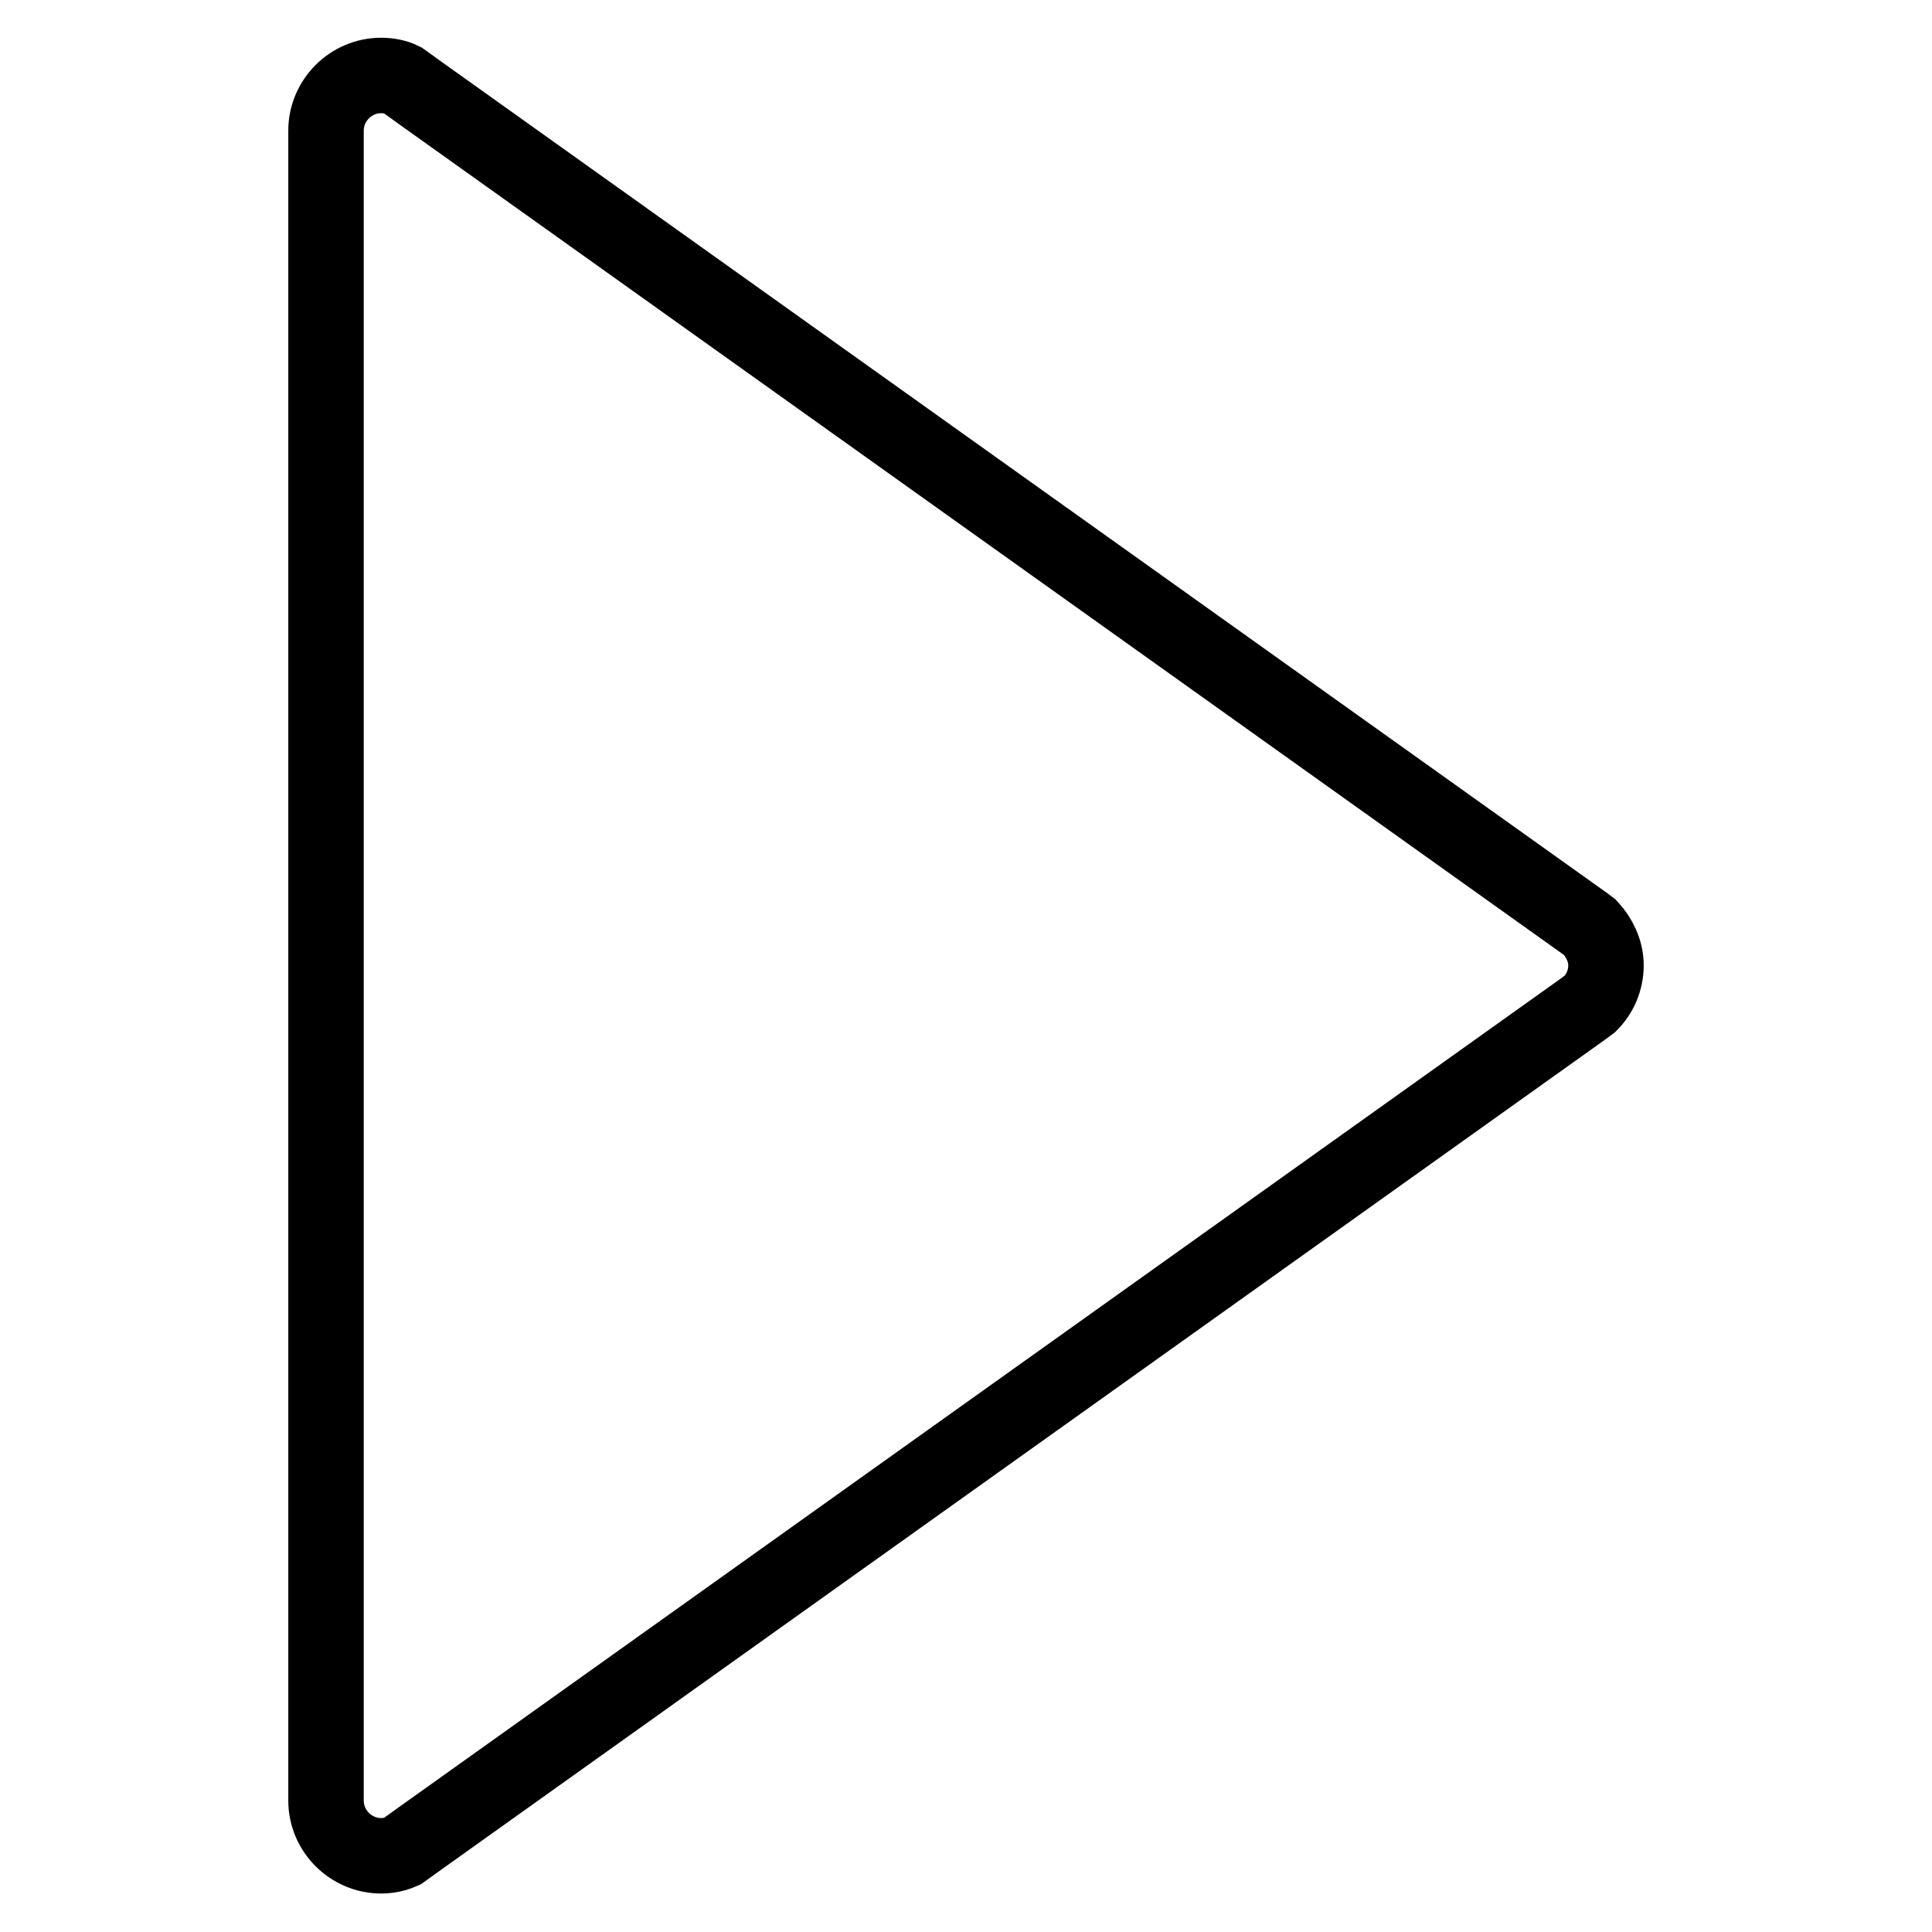
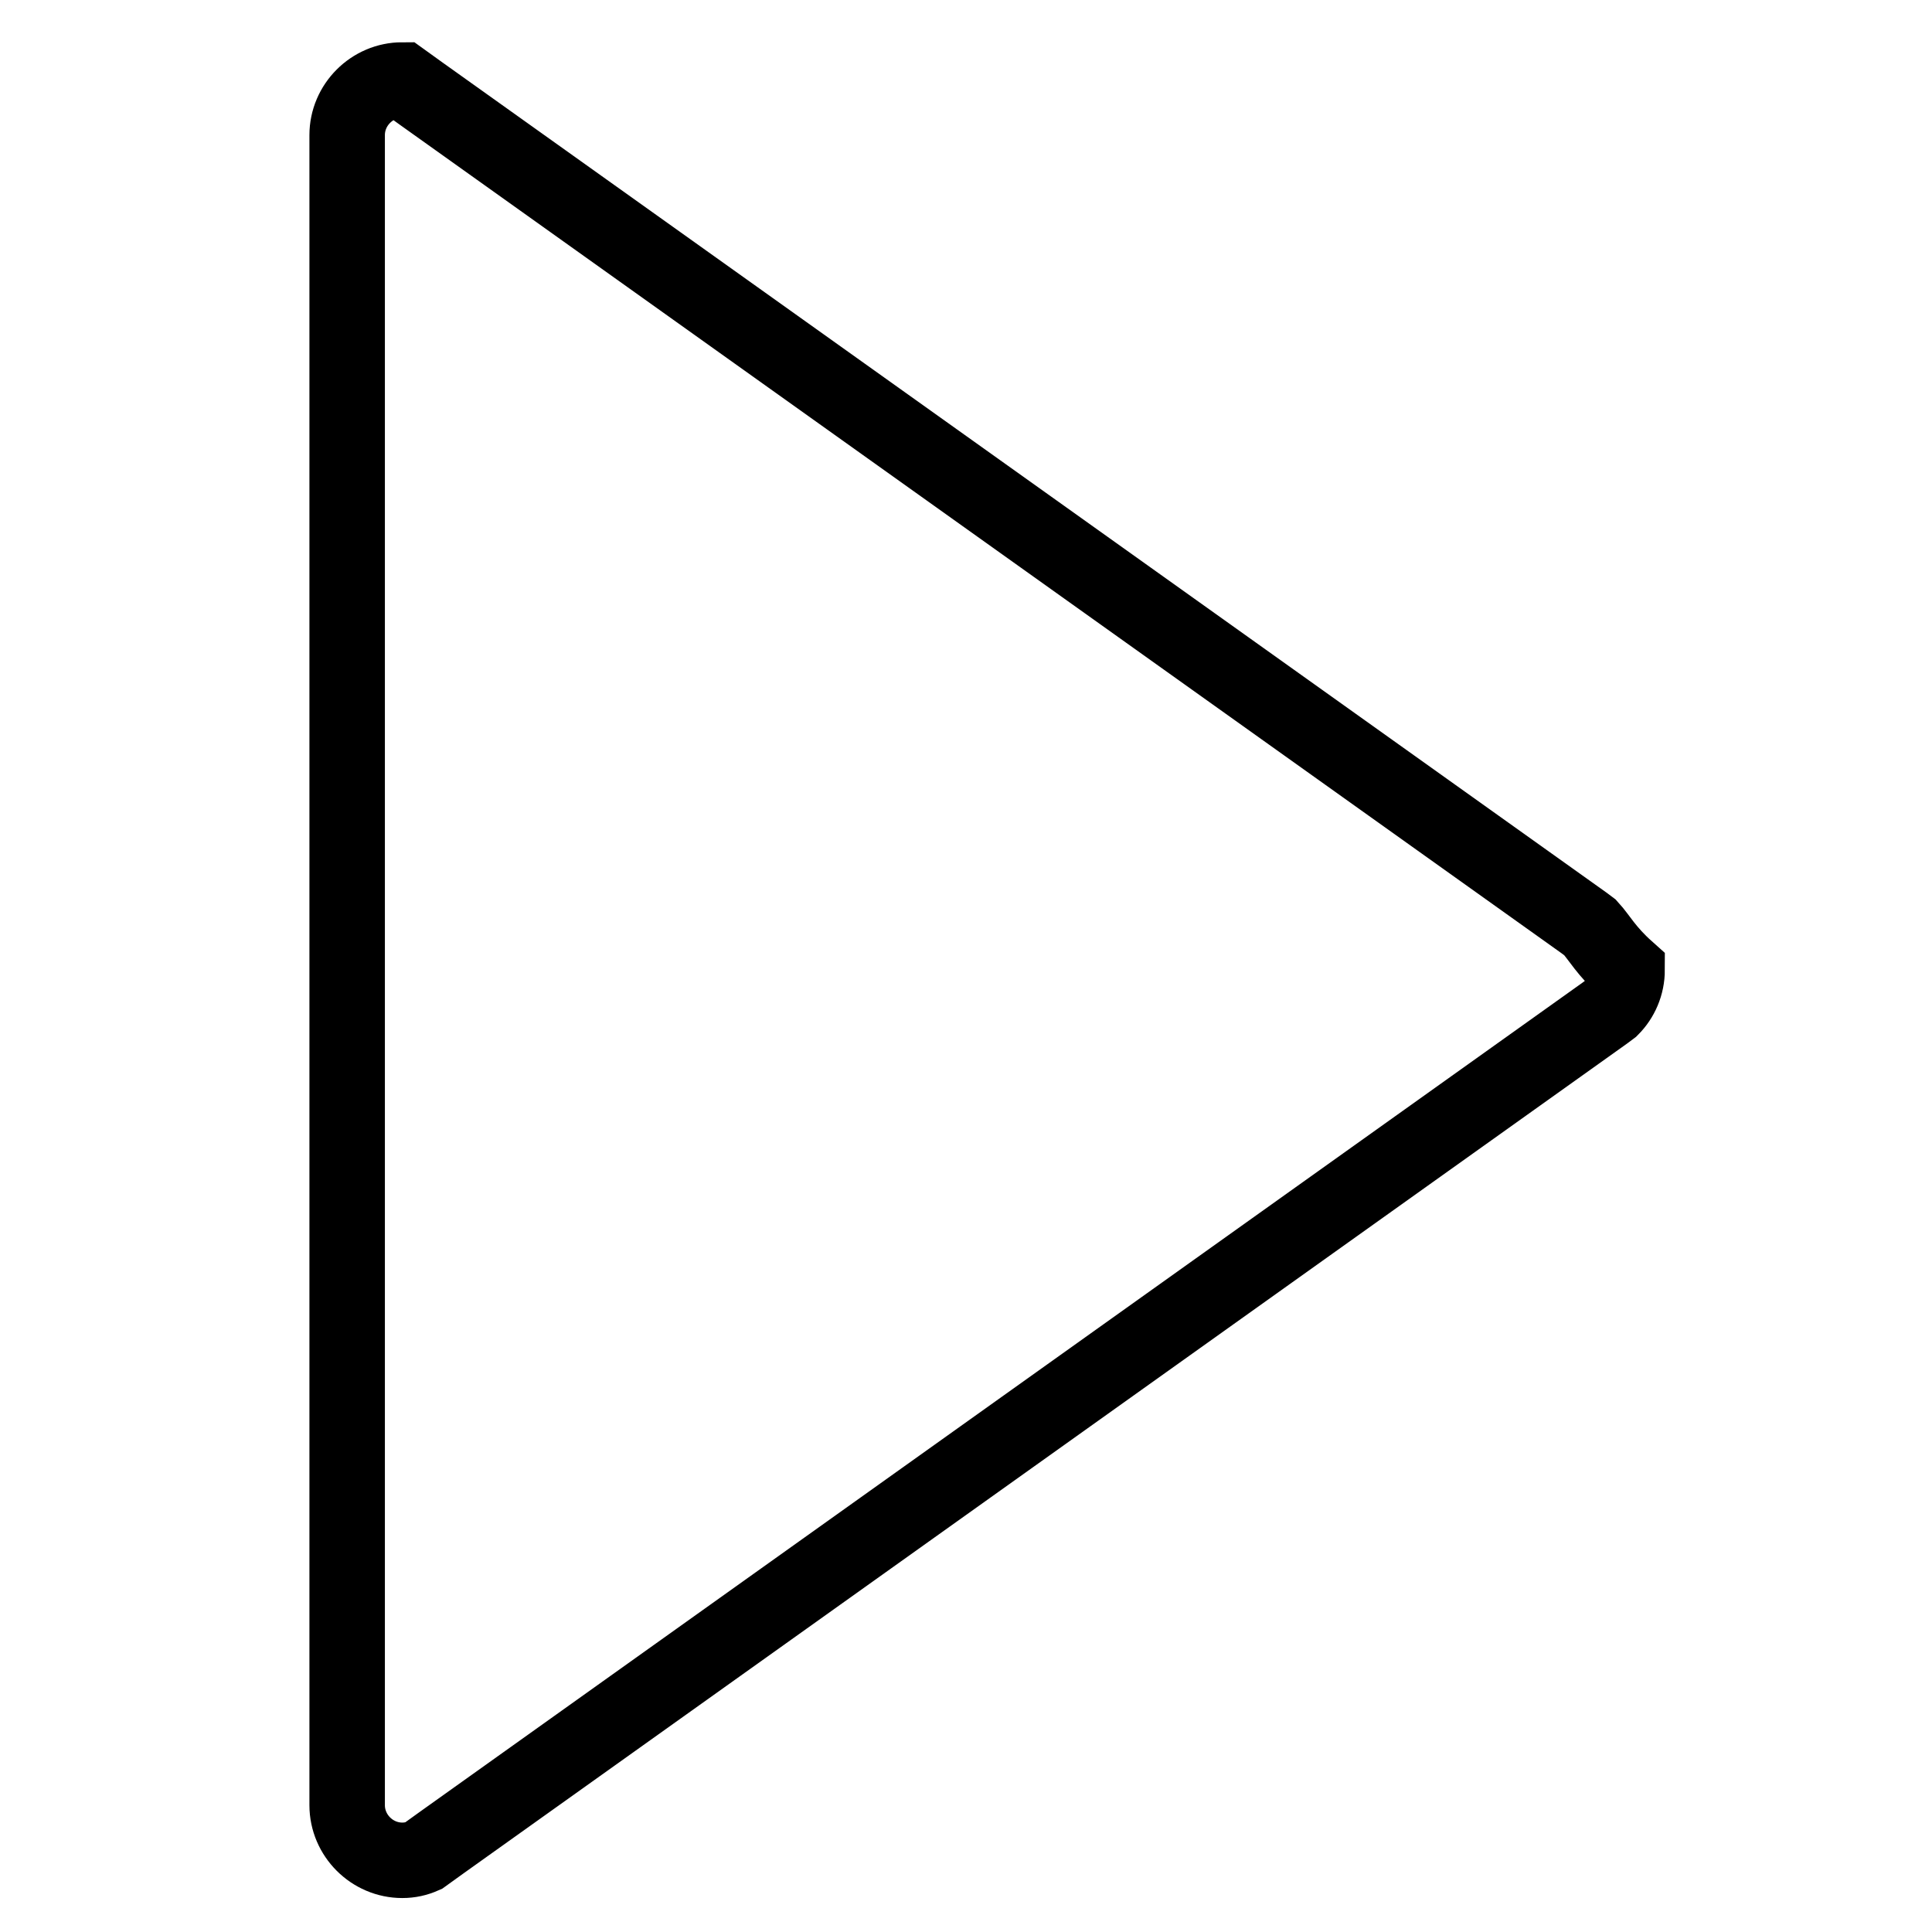
<svg xmlns="http://www.w3.org/2000/svg" version="1.1" x="0px" y="0px" viewBox="0 0 256 256" enable-background="new 0 0 256 256" xml:space="preserve">
  <g>
-     <path stroke-width="10" fill-opacity="0" stroke="#000000" d="M210.7,122.9l-0.8-0.6L55.8,12.4l-2.5-1.8c-0.8-0.4-1.8-0.6-2.8-0.6c-4,0-7.3,3.3-7.3,7.3v221.3 c0,4,3.3,7.3,7.3,7.3c1,0,1.9-0.2,2.8-0.6l2.5-1.8l154.1-109.9l0.8-0.6c1.3-1.3,2.1-3.1,2.1-5.1C212.8,126,211.9,124.2,210.7,122.9 z" />
+     <path stroke-width="10" fill-opacity="0" stroke="#000000" d="M210.7,122.9l-0.8-0.6L55.8,12.4l-2.5-1.8c-4,0-7.3,3.3-7.3,7.3v221.3 c0,4,3.3,7.3,7.3,7.3c1,0,1.9-0.2,2.8-0.6l2.5-1.8l154.1-109.9l0.8-0.6c1.3-1.3,2.1-3.1,2.1-5.1C212.8,126,211.9,124.2,210.7,122.9 z" />
  </g>
</svg>